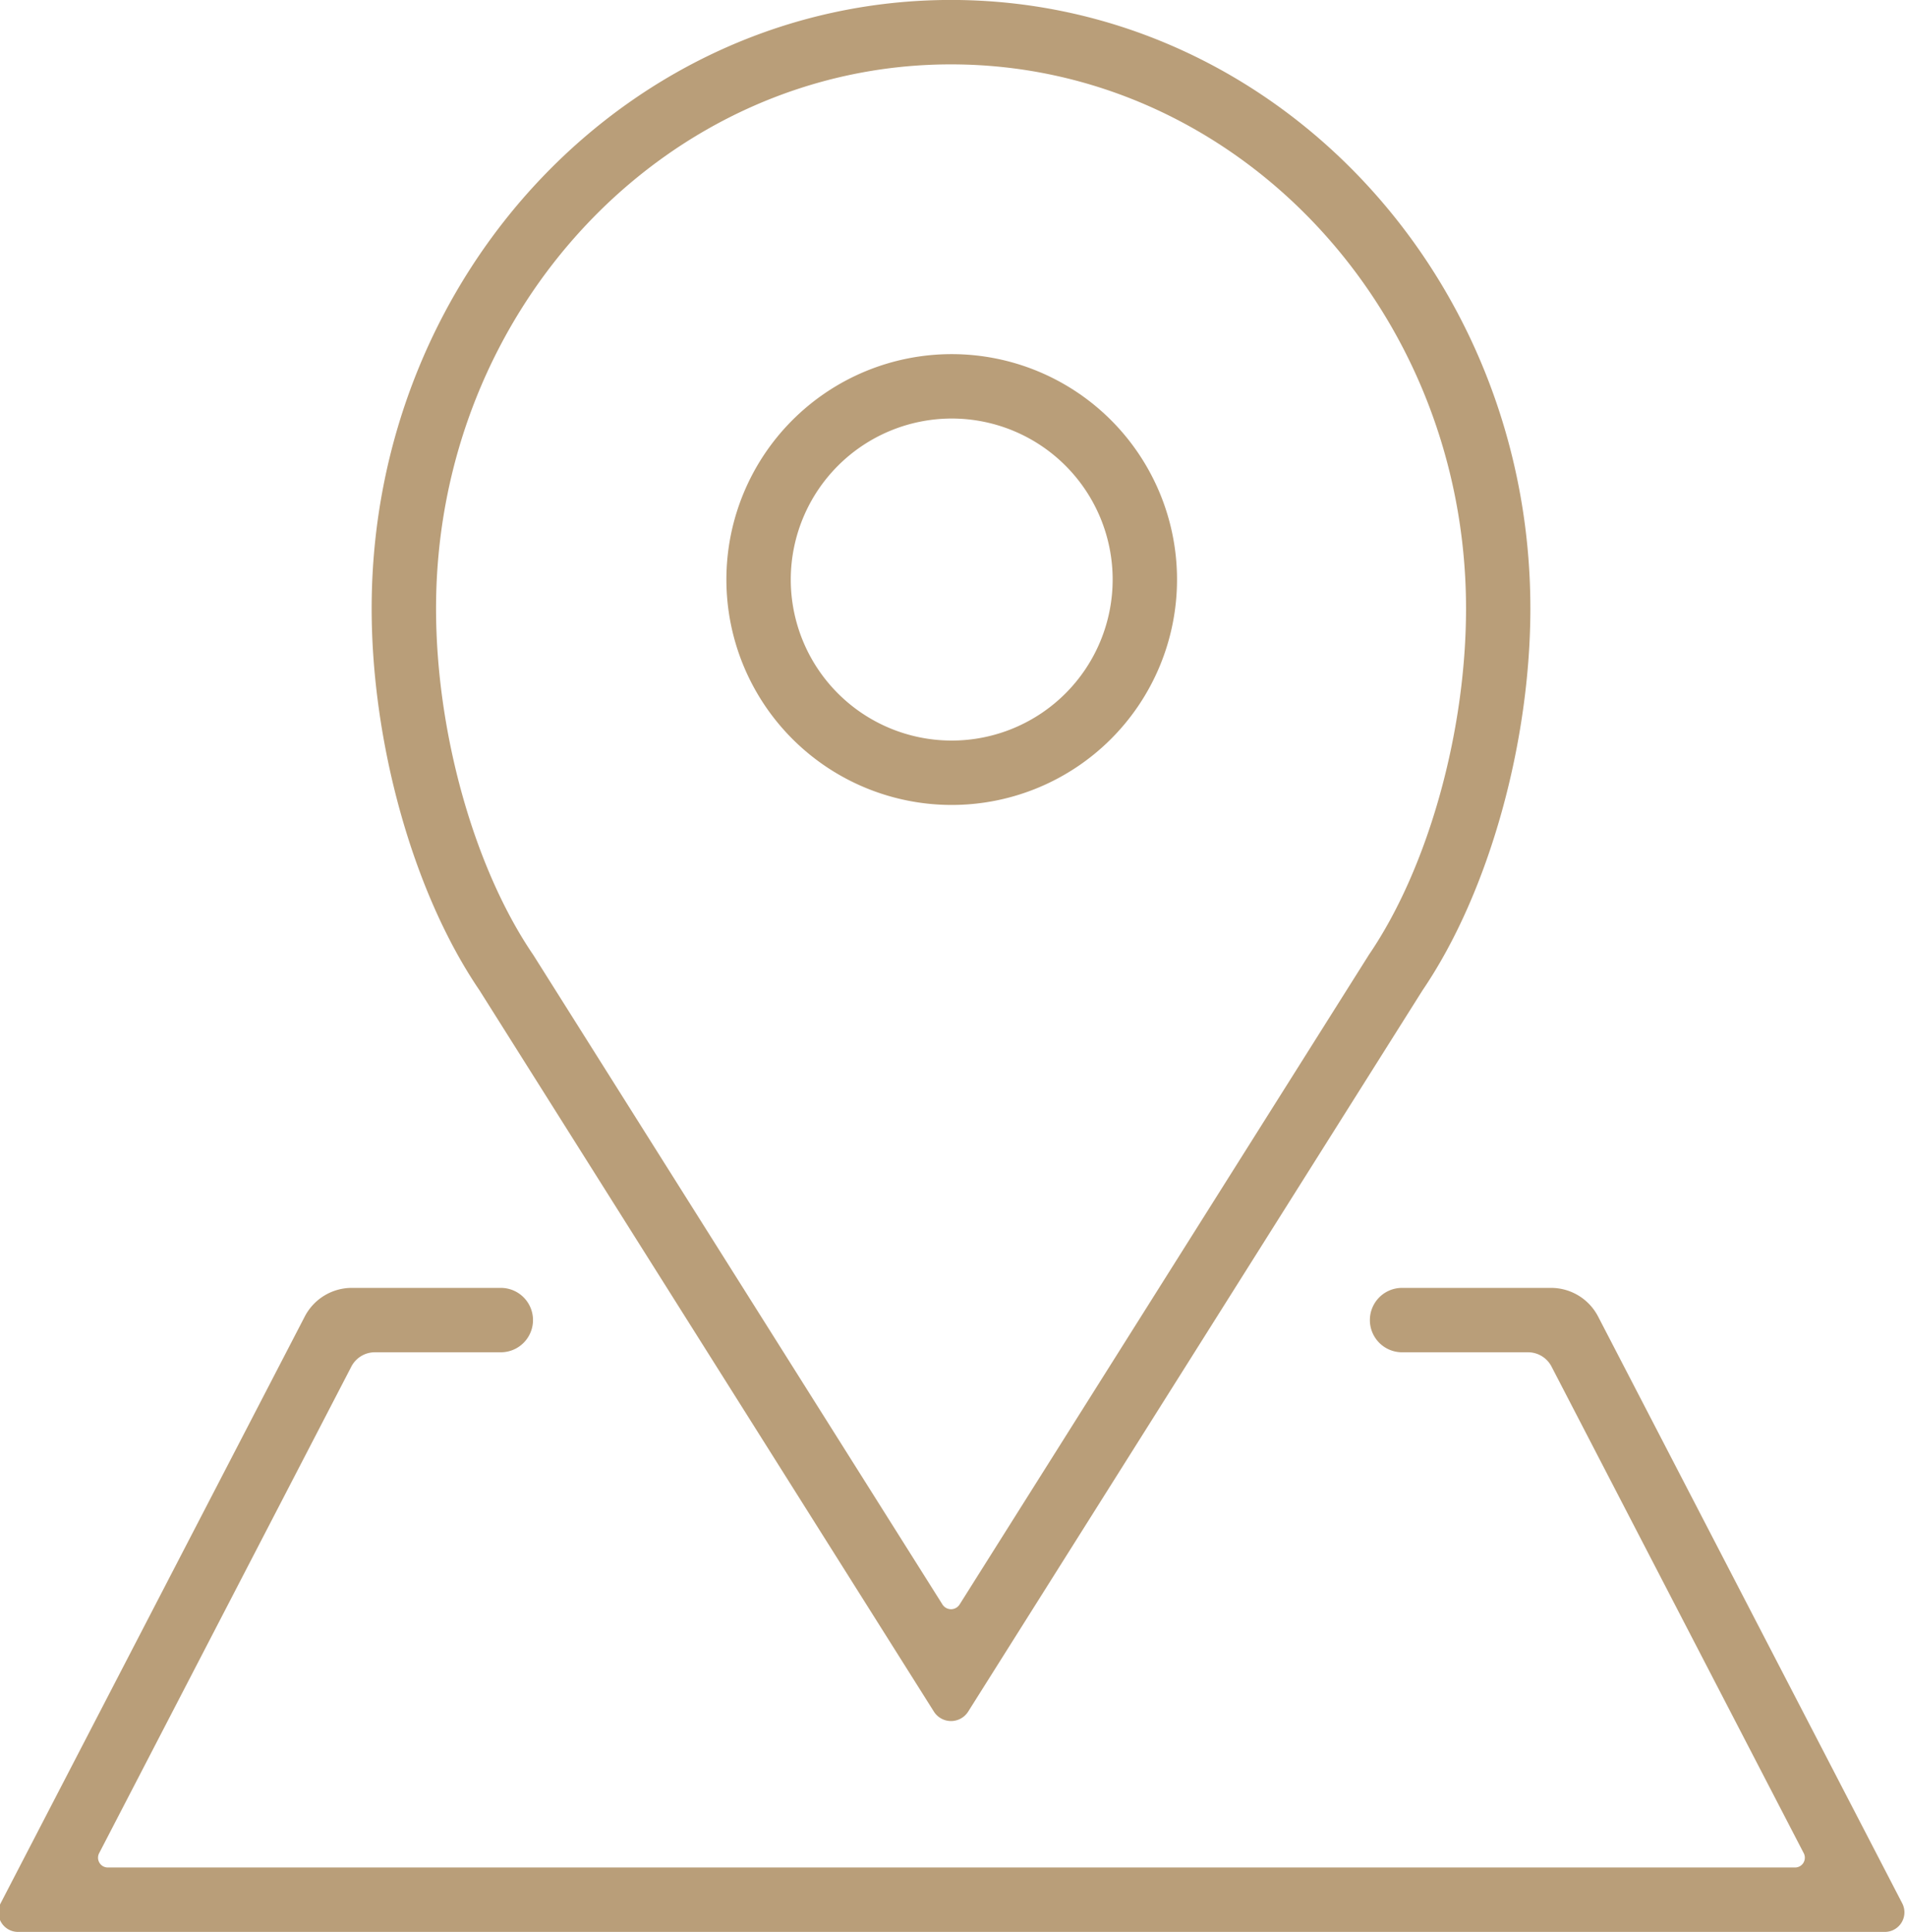
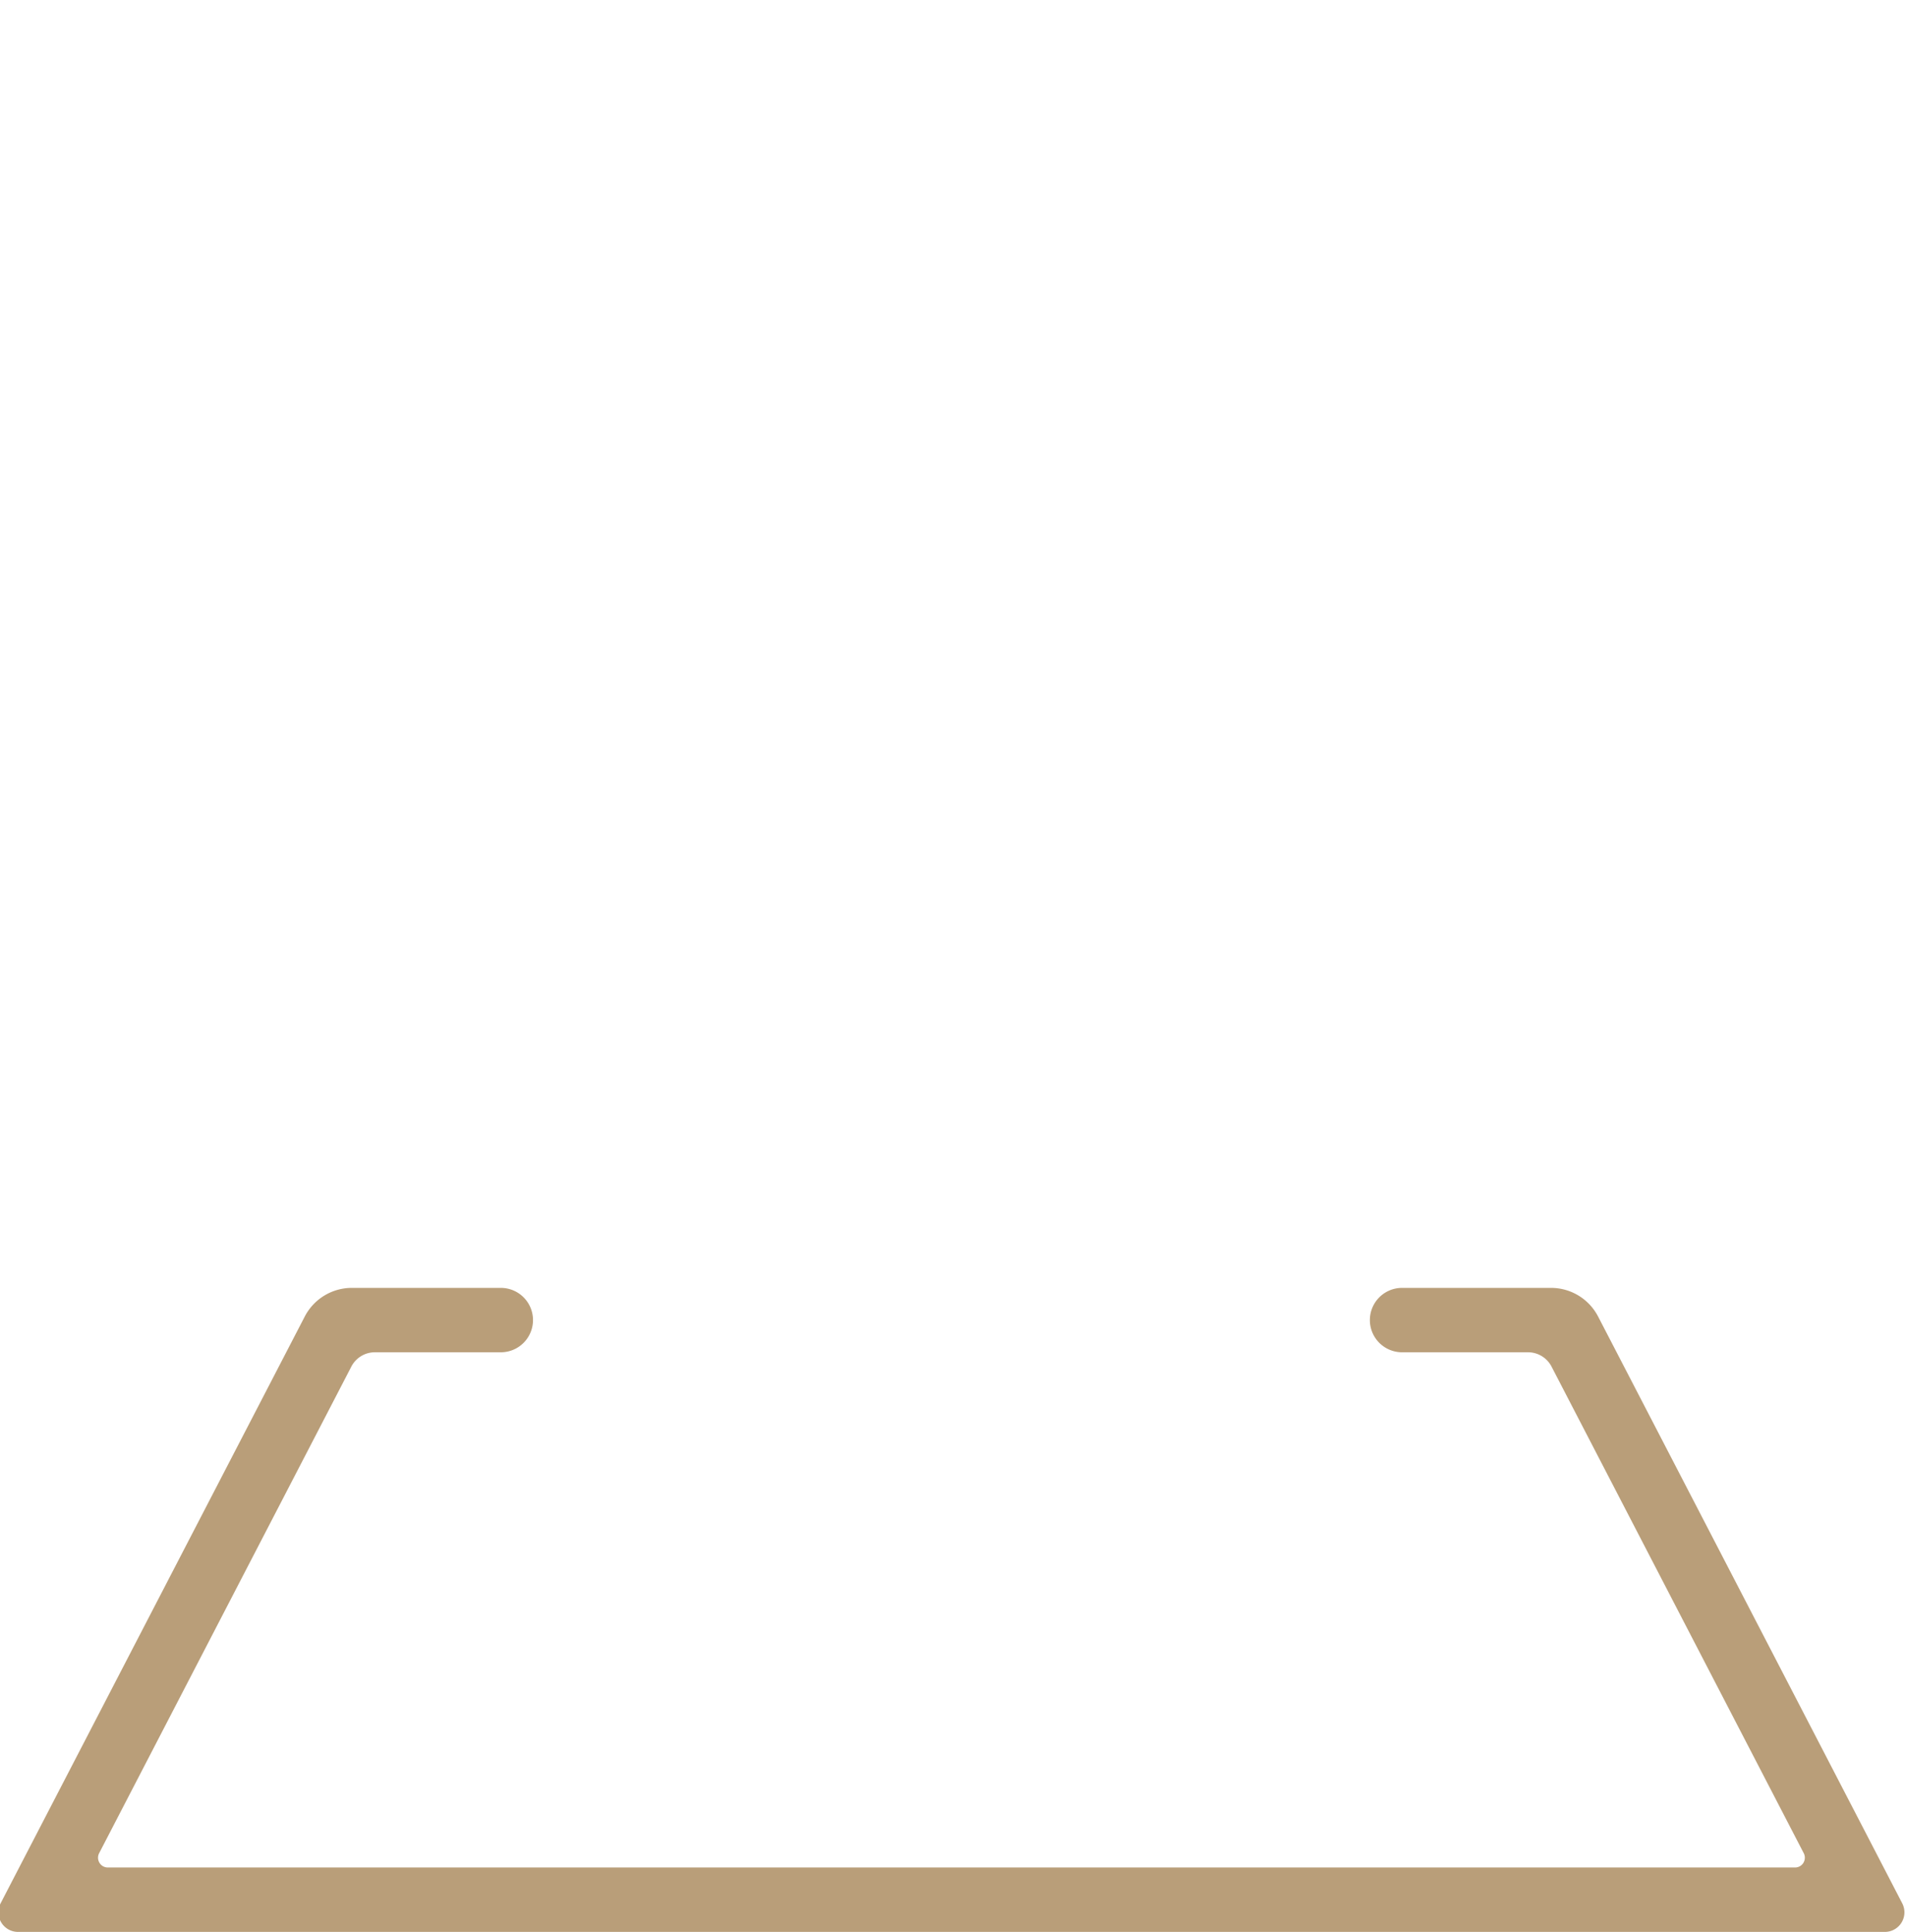
<svg xmlns="http://www.w3.org/2000/svg" width="85.516" height="86.649" version="1.1" viewBox="0 0 85.516 86.649">
  <g transform="translate(-1010.7 -227.3)" data-name="Raggruppa 286">
    <g transform="translate(1027.4 227.3)" data-name="Raggruppa 283">
-       <path transform="translate(-1022.3 -227.3)" d="m1047.5 304.06a0.91 0.91 0 0 0 1.539 0l20.385-32.346c3.036-4.467 4.839-11.217 4.839-17.122 0-15.072-11.635-27.294-25.994-27.294s-25.994 12.222-25.994 27.294c0 5.905 1.8 12.655 4.839 17.122zm0.77-73.873c12.74 0 23.106 10.949 23.106 24.406 0 5.535-1.7 11.618-4.34 15.5l-0.027 0.04-0.026 0.043-18.328 29.079a0.455 0.455 0 0 1-0.771 0l-18.326-29.079-0.027-0.043-0.027-0.04c-2.636-3.88-4.34-9.963-4.34-15.5-1e-3 -13.456 10.365-24.406 23.105-24.406z" fill="#b99e79" data-name="Tracciato 568" />
-     </g>
+       </g>
    <g transform="translate(1043.3 243.18)" data-name="Raggruppa 284">
-       <path transform="translate(-1033.3 -238.3)" d="m1043.4 258.52a10.109 10.109 0 1 0-10.109-10.109 10.11 10.11 0 0 0 10.109 10.109zm0-17.33a7.221 7.221 0 1 1-7.221 7.221 7.229 7.229 0 0 1 7.221-7.221z" fill="#b99e79" data-name="Tracciato 569" />
-     </g>
+       </g>
    <g transform="translate(1010.7 285.06)" data-name="Raggruppa 285">
      <path transform="translate(-1010.7 -267.3)" d="m1082.4 268.58a2.38 2.38 0 0 0-2.108-1.282h-6.686a1.444 1.444 0 1 0 0 2.888h5.652a1.189 1.189 0 0 1 1.054 0.641l11.316 21.824a0.439 0.439 0 0 1-0.39 0.641h-75.7a0.439 0.439 0 0 1-0.39-0.641l11.316-21.824a1.189 1.189 0 0 1 1.054-0.641h5.652a1.444 1.444 0 1 0 0-2.888h-6.686a2.38 2.38 0 0 0-2.109 1.282l-13.648 26.319a0.879 0.879 0 0 0 0.78 1.282h83.76a0.878 0.878 0 0 0 0.78-1.282z" fill="#b99e79" data-name="Tracciato 570" />
    </g>
  </g>
</svg>